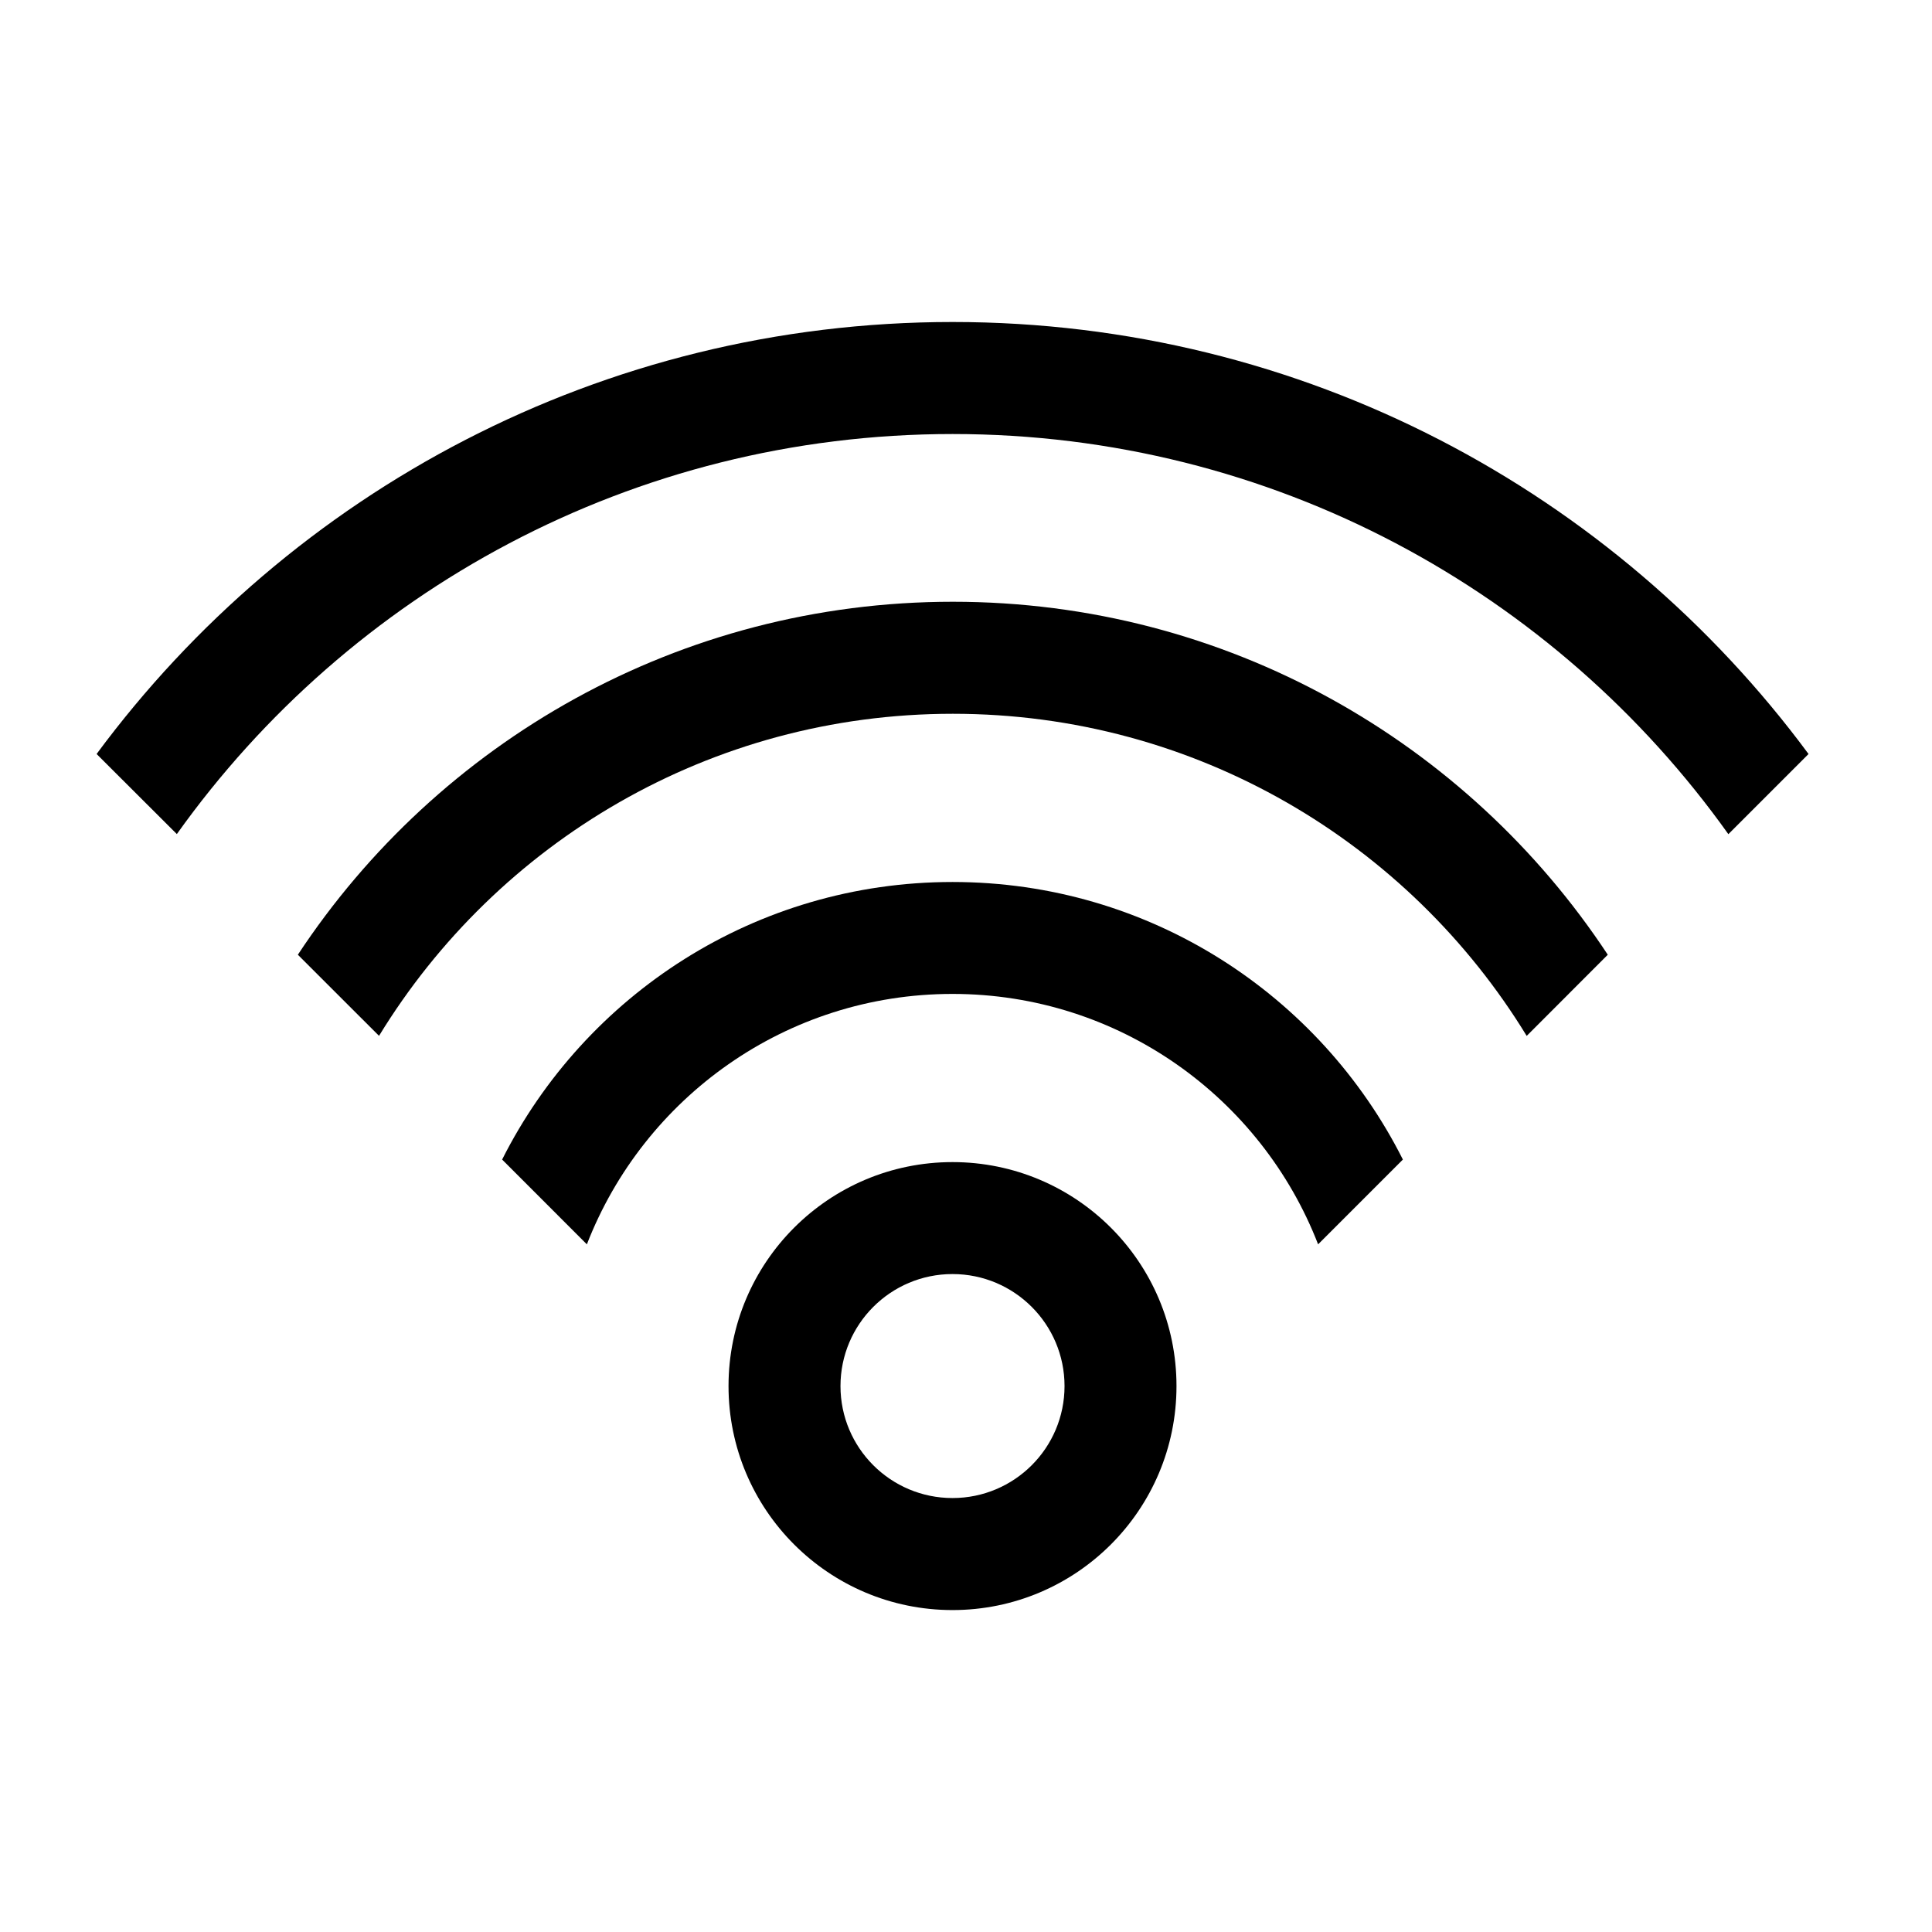
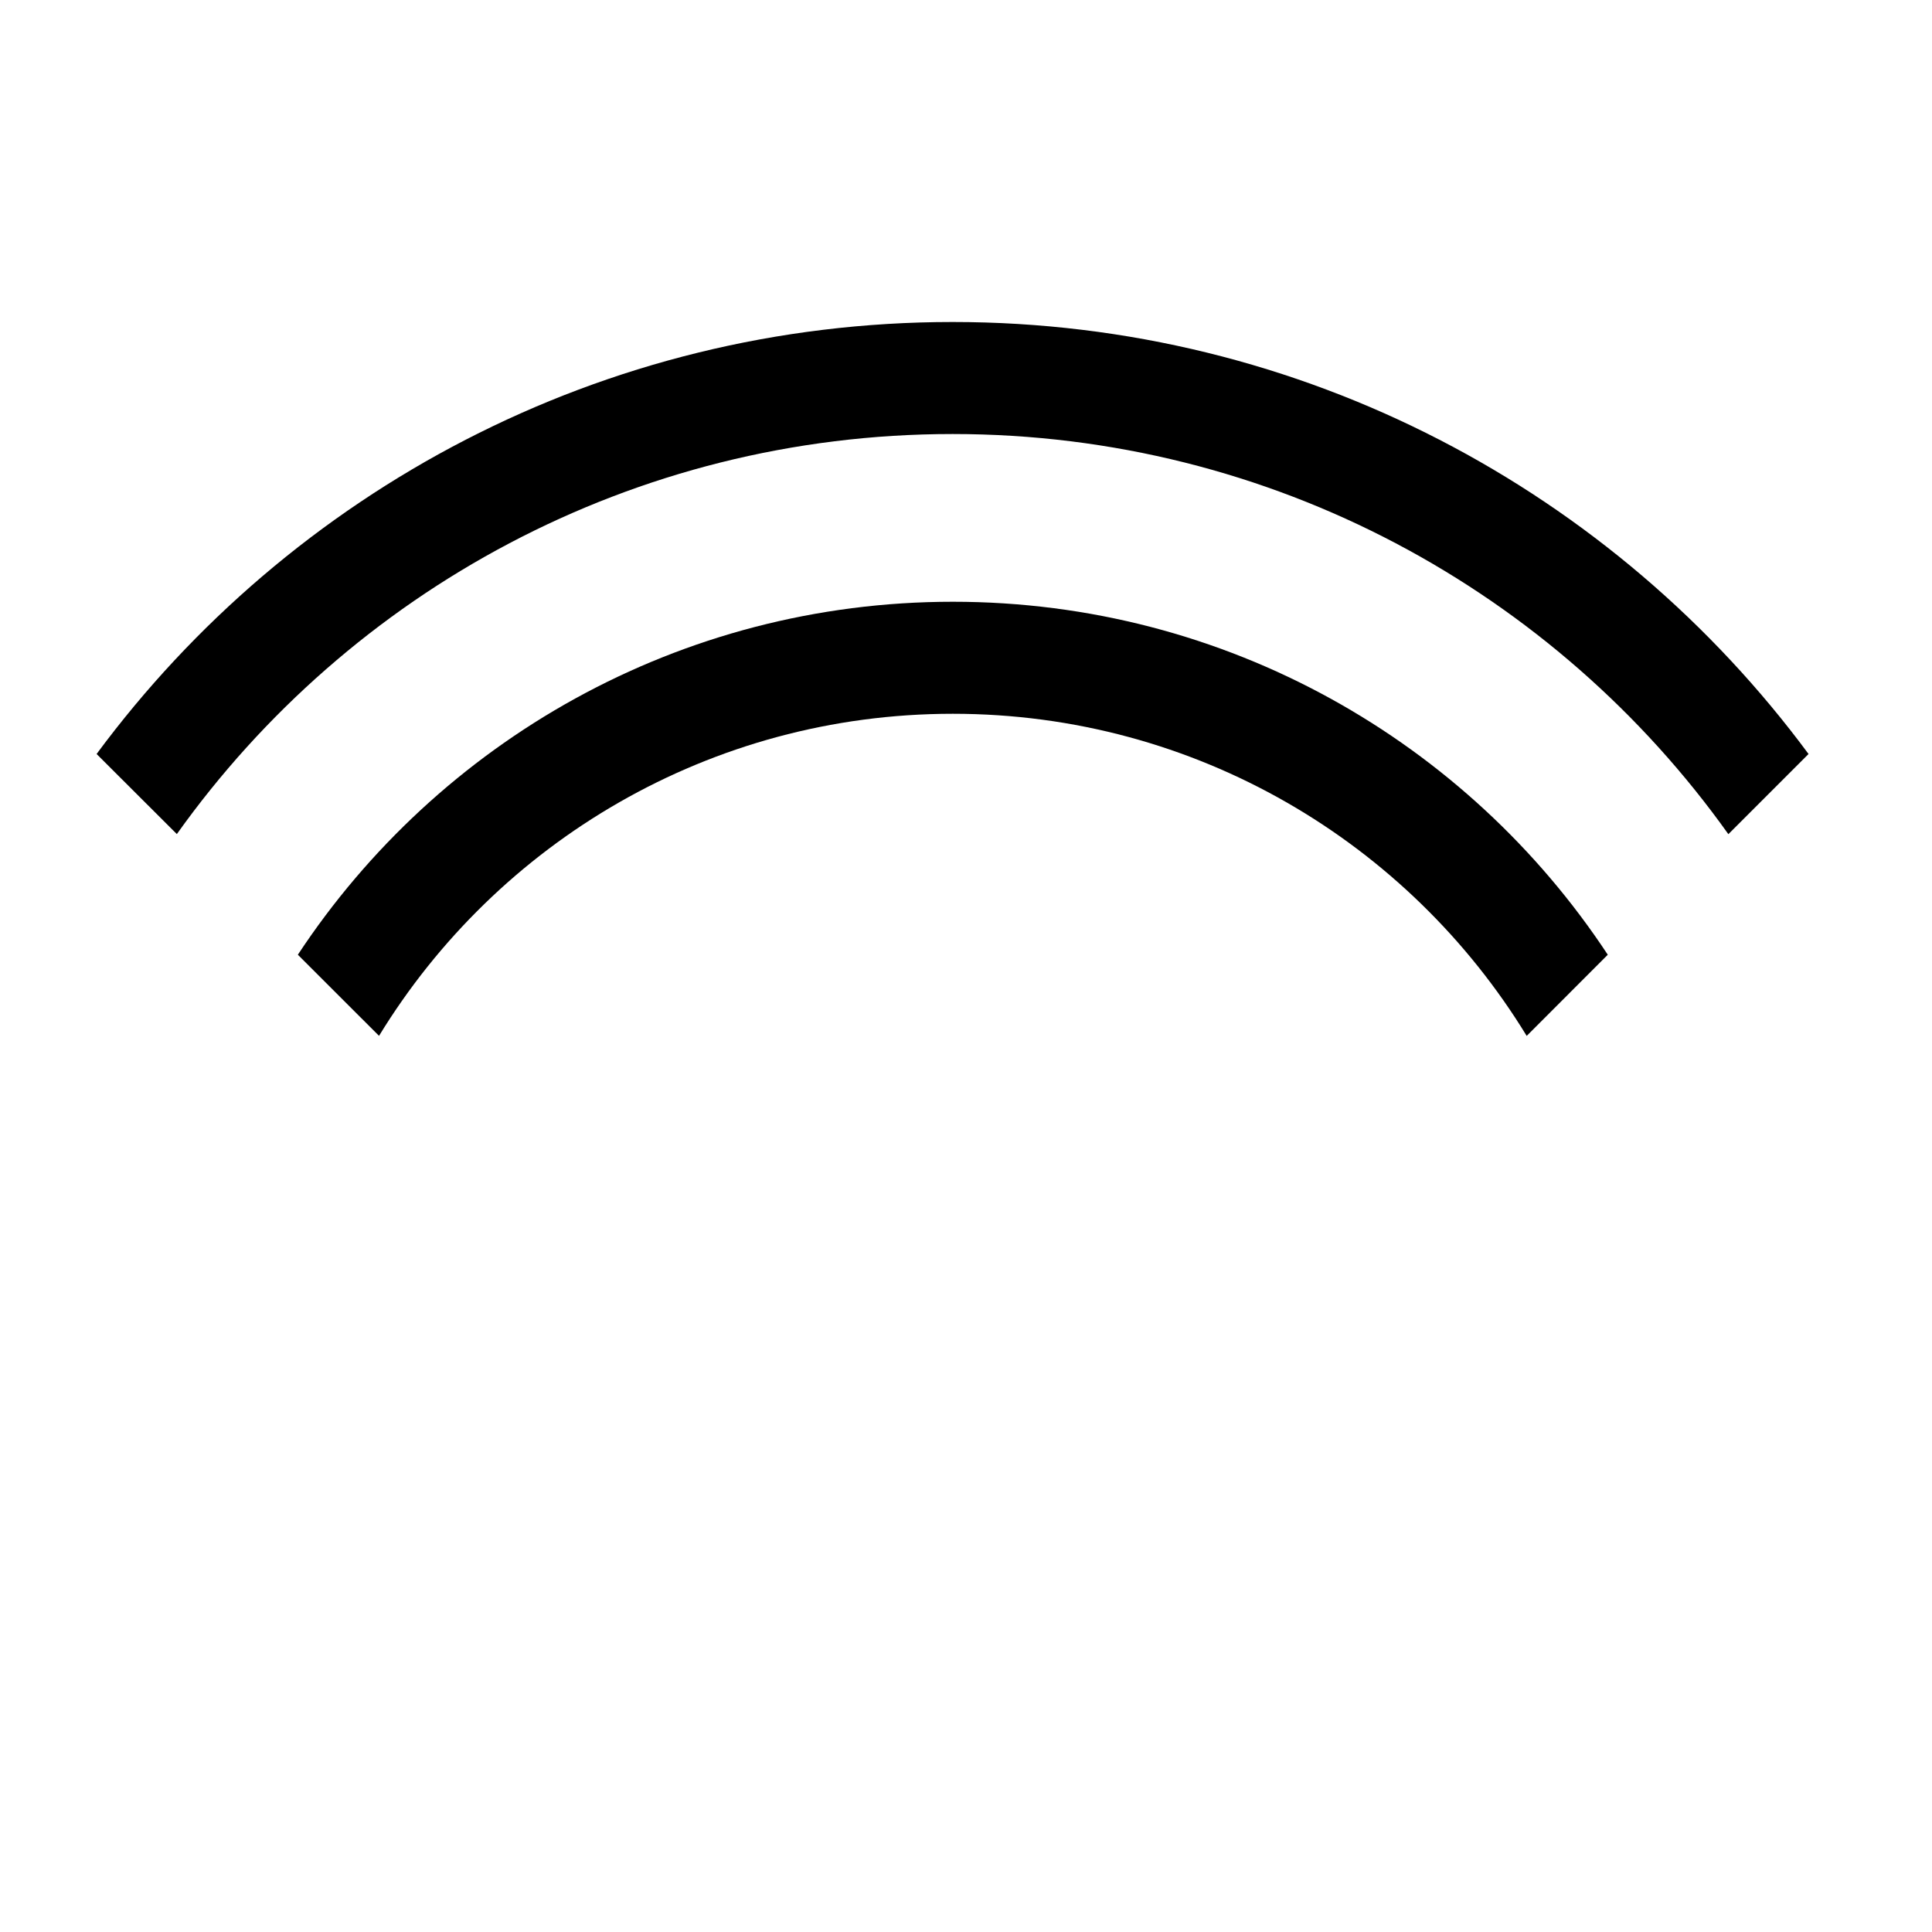
<svg xmlns="http://www.w3.org/2000/svg" width="60" height="60" viewBox="0 0 60 60" fill="none">
-   <path d="M26.102 43.046C26.102 41.125 27.66 39.567 29.581 39.567C31.502 39.567 33.06 41.125 33.06 43.046C33.06 44.967 31.502 46.523 29.581 46.523C27.66 46.523 26.102 44.967 26.102 43.046ZM36.537 43.046C36.537 39.204 33.423 36.09 29.581 36.09C25.739 36.09 22.625 39.204 22.625 43.046C22.625 46.888 25.739 50.002 29.581 50.002C33.423 50.002 36.537 46.888 36.537 43.046Z" fill="currentColor" />
-   <path d="M43.568 36.011C40.993 30.896 35.697 27.391 29.581 27.391C23.464 27.391 18.168 30.899 15.594 36.011L18.226 38.644C19.99 34.095 24.408 30.867 29.581 30.867C34.754 30.867 39.172 34.095 40.935 38.644L43.568 36.011Z" fill="currentColor" />
  <path d="M49.931 29.65C45.576 23.045 38.093 18.688 29.591 18.688C21.088 18.688 13.605 23.047 9.25 29.65L11.771 32.169C15.437 26.171 22.047 22.167 29.591 22.167C37.137 22.167 43.747 26.171 47.413 32.171L49.931 29.65Z" fill="currentColor" />
  <path d="M56.166 23.416C50.148 15.279 40.48 10 29.583 10C18.686 10 9.017 15.279 3 23.416L5.492 25.903C10.851 18.384 19.644 13.479 29.583 13.479C39.522 13.479 48.317 18.384 53.676 25.906L56.166 23.416Z" fill="currentColor" />
</svg>